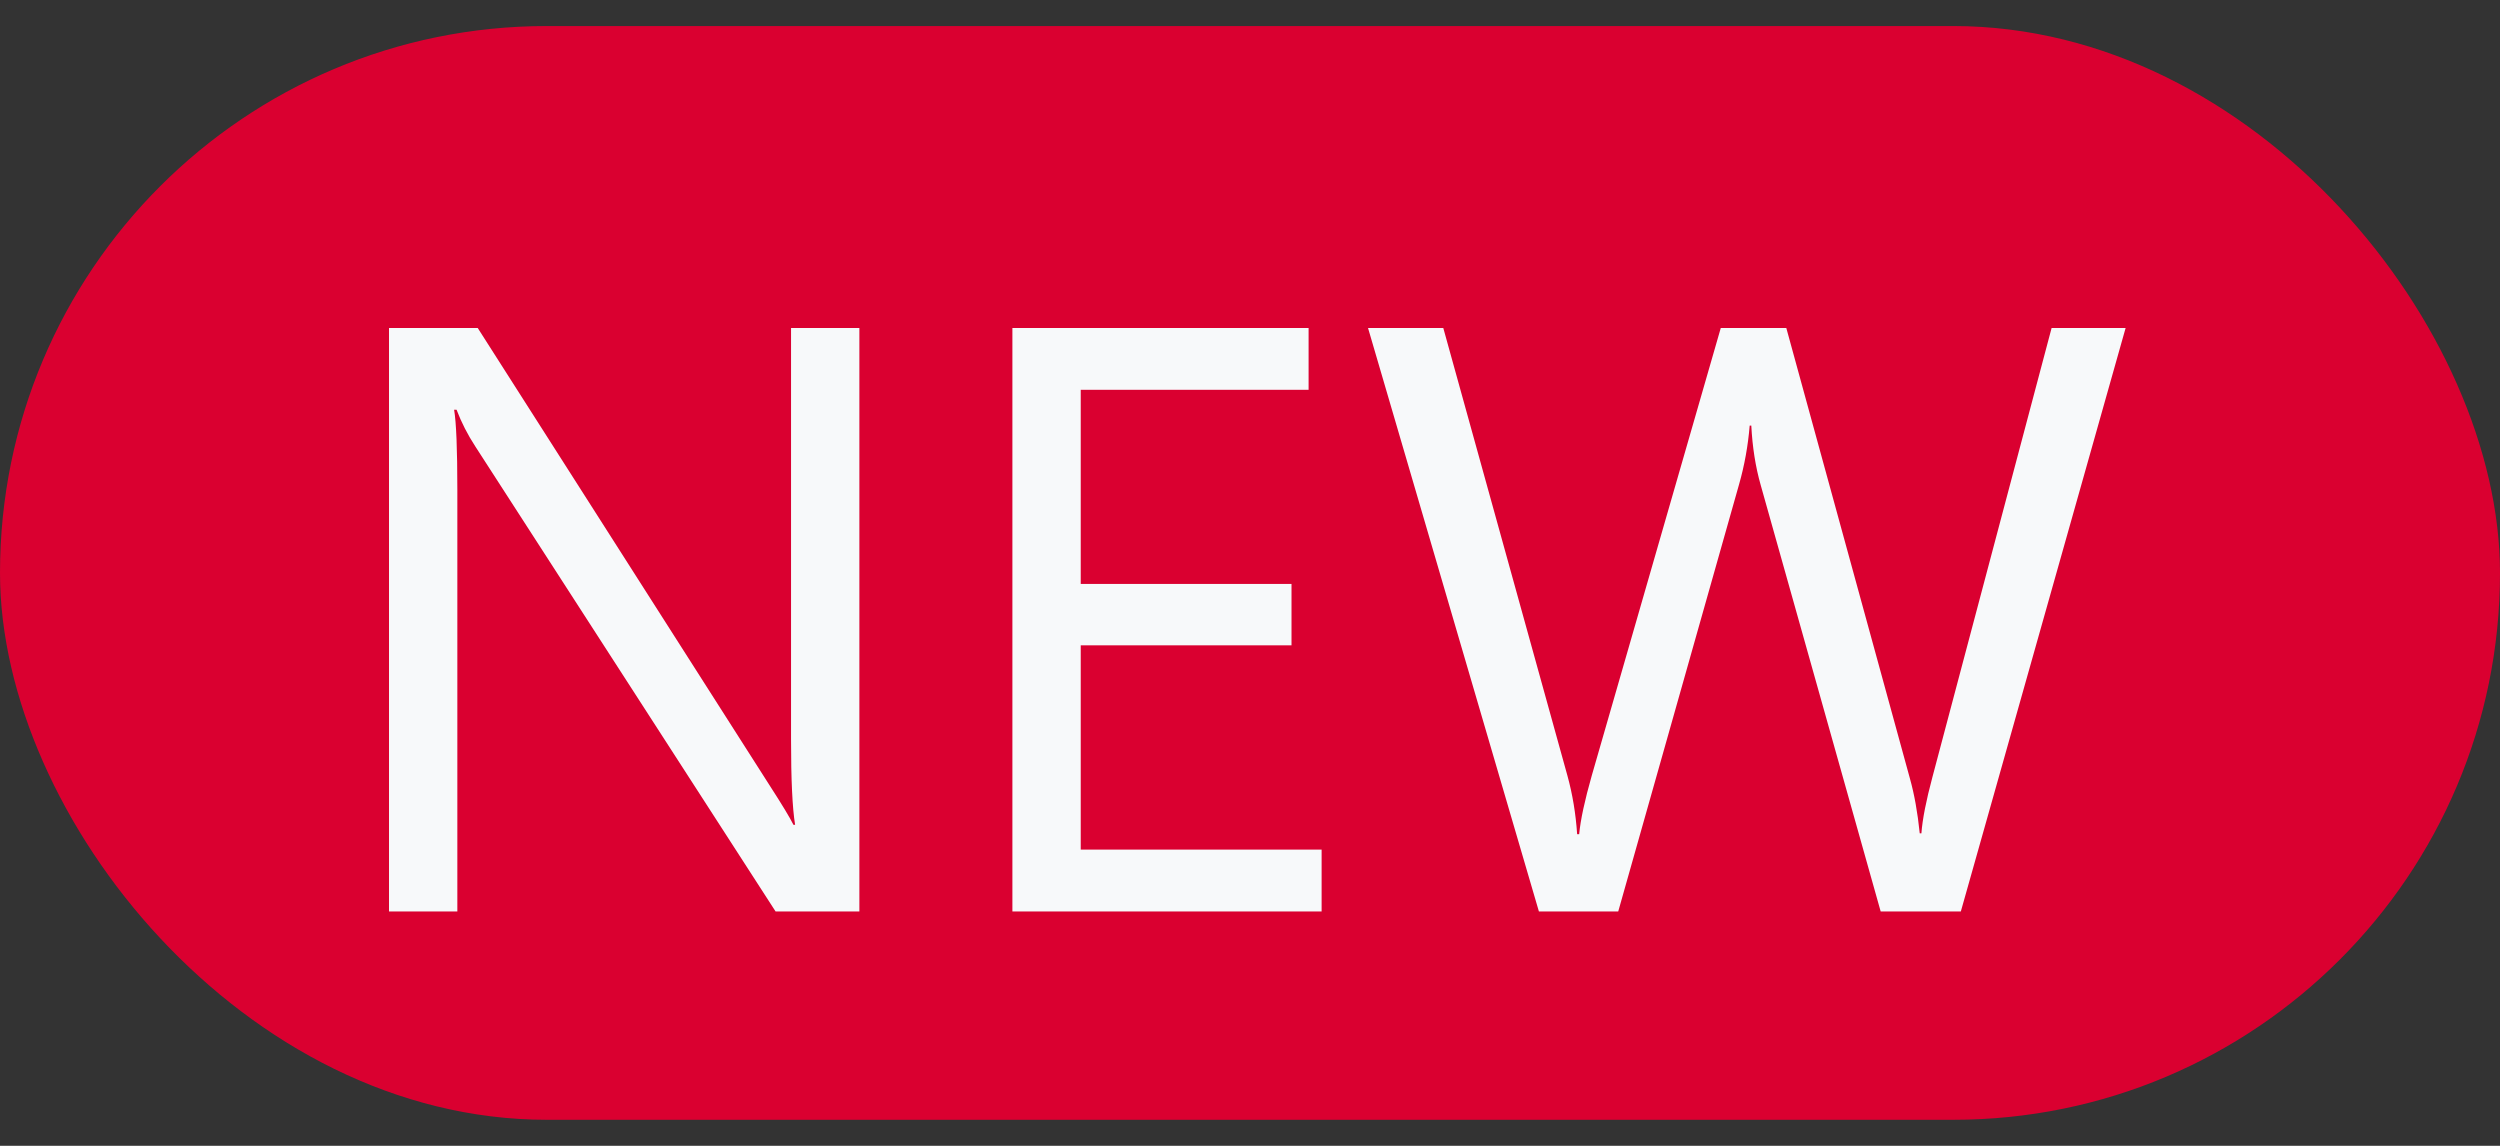
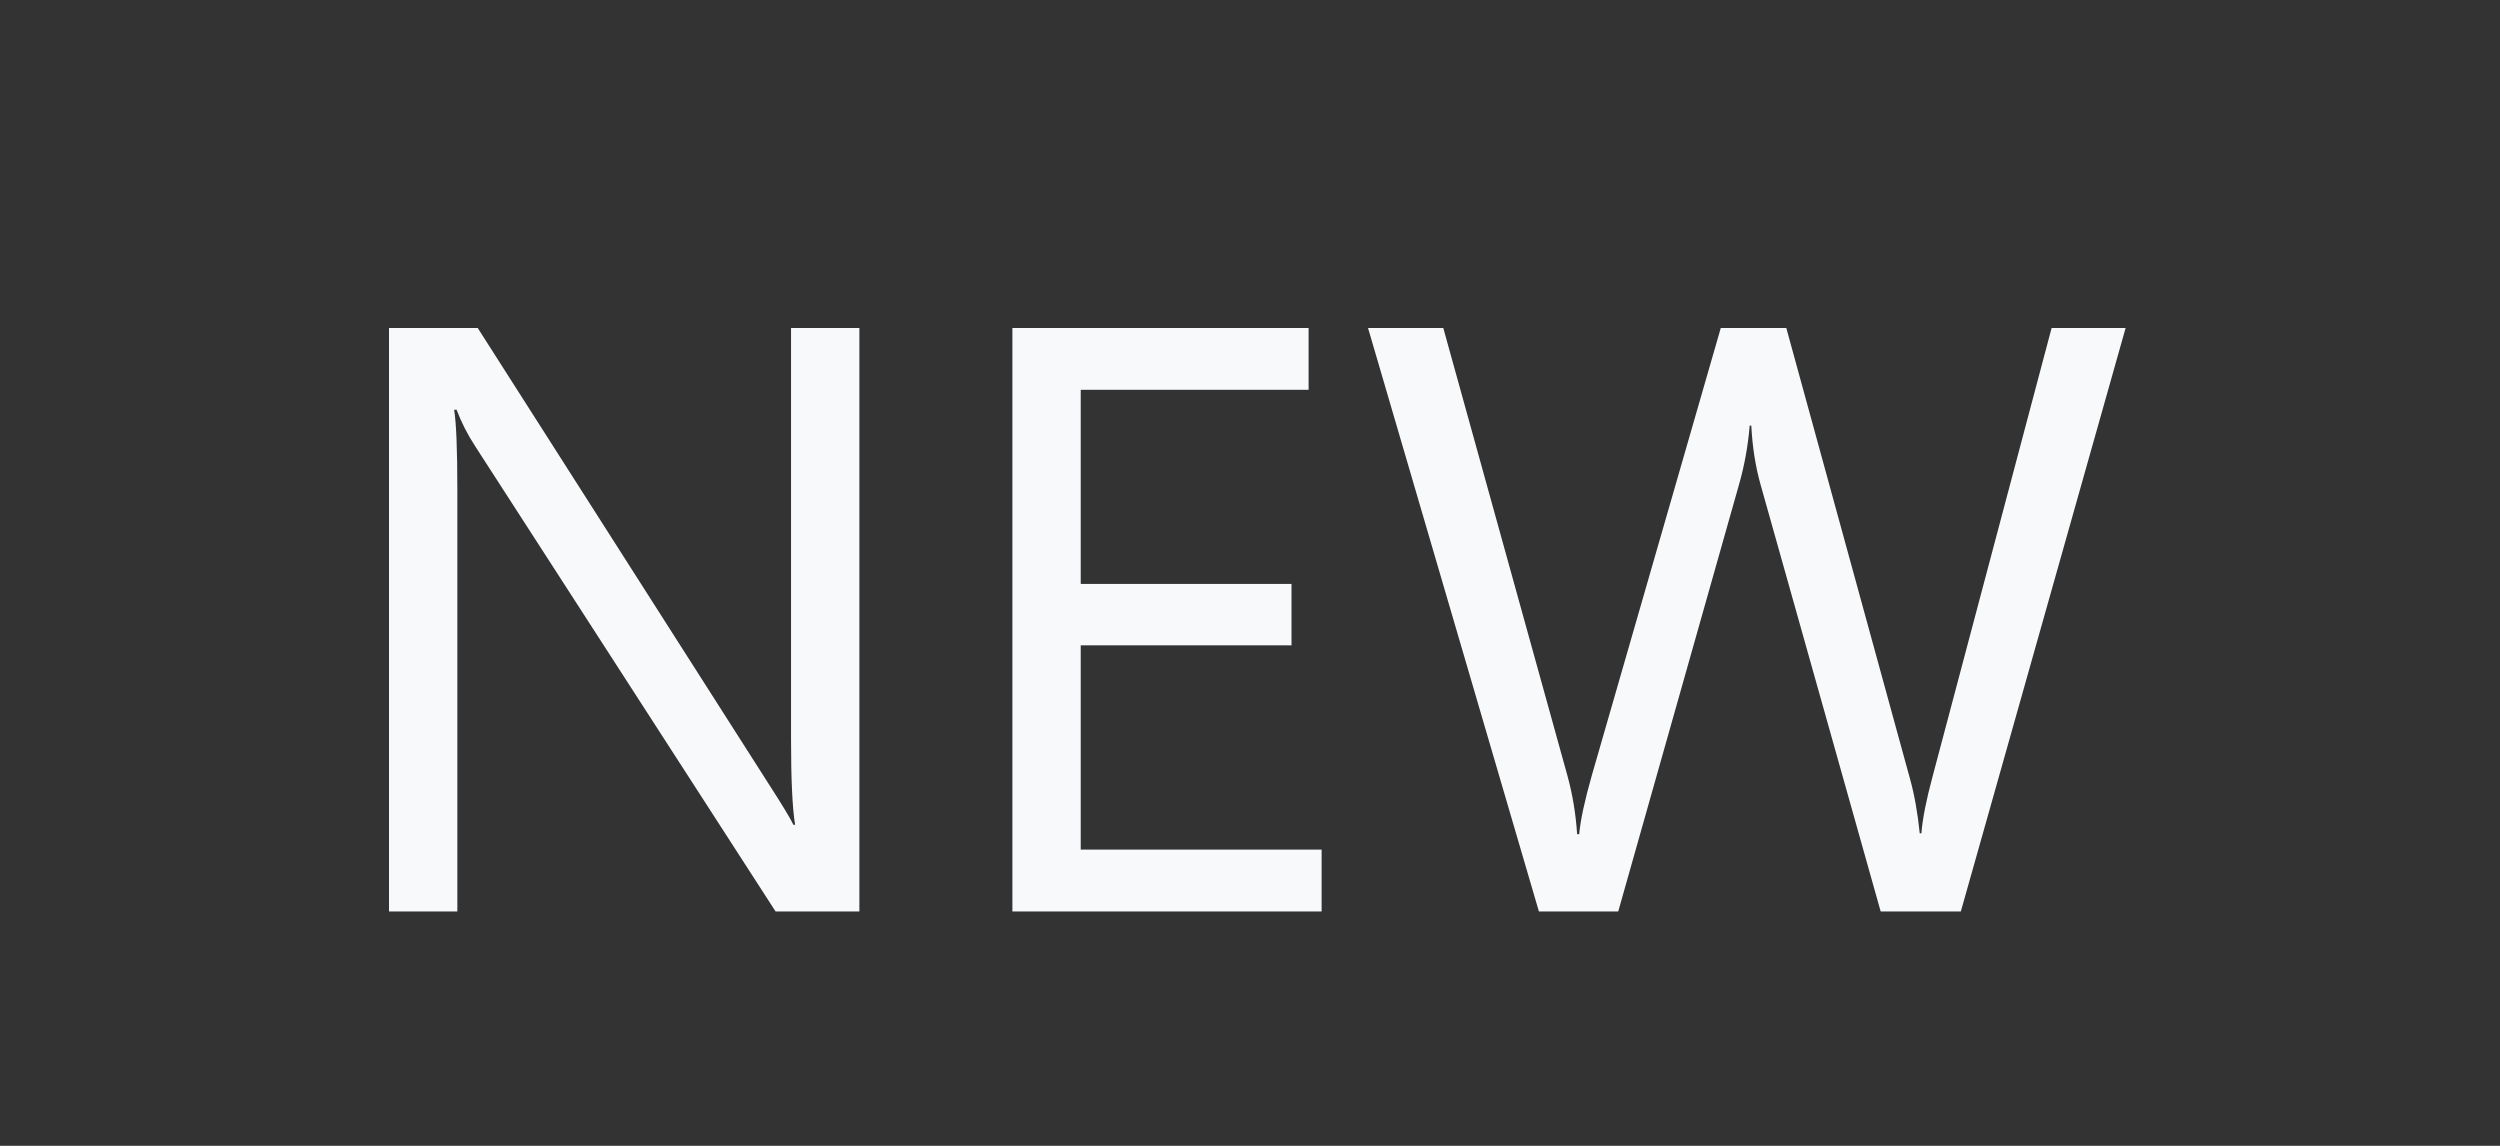
<svg xmlns="http://www.w3.org/2000/svg" width="48" height="22" viewBox="0 0 48 22" fill="none">
  <rect x="0" y="0" width="48" height="22" fill="#333333" stroke="none" />
-   <rect y="0.5" width="48" height="21" rx="10.5" fill="#DA0030" />
  <path d="M16.5 17.5H14.891L9.125 8.57C8.979 8.346 8.859 8.112 8.766 7.867H8.719C8.76 8.107 8.781 8.62 8.781 9.406V17.5H7.469V6.297H9.172L14.781 15.086C15.016 15.45 15.167 15.7 15.234 15.836H15.266C15.213 15.513 15.188 14.963 15.188 14.188V6.297H16.5V17.5ZM25.375 17.5H19.438V6.297H25.125V7.484H20.75V11.211H24.797V12.391H20.75V16.312H25.375V17.5ZM40.812 6.297L37.648 17.5H36.109L33.805 9.312C33.706 8.964 33.646 8.583 33.625 8.172H33.594C33.562 8.557 33.495 8.932 33.391 9.297L31.07 17.5H29.547L26.266 6.297H27.711L30.094 14.891C30.193 15.25 30.255 15.625 30.281 16.016H30.32C30.346 15.74 30.427 15.365 30.562 14.891L33.039 6.297H34.297L36.672 14.953C36.755 15.25 36.818 15.599 36.859 16H36.891C36.911 15.729 36.982 15.37 37.102 14.922L39.391 6.297H40.812Z" fill="#F7F9FA" />
</svg>